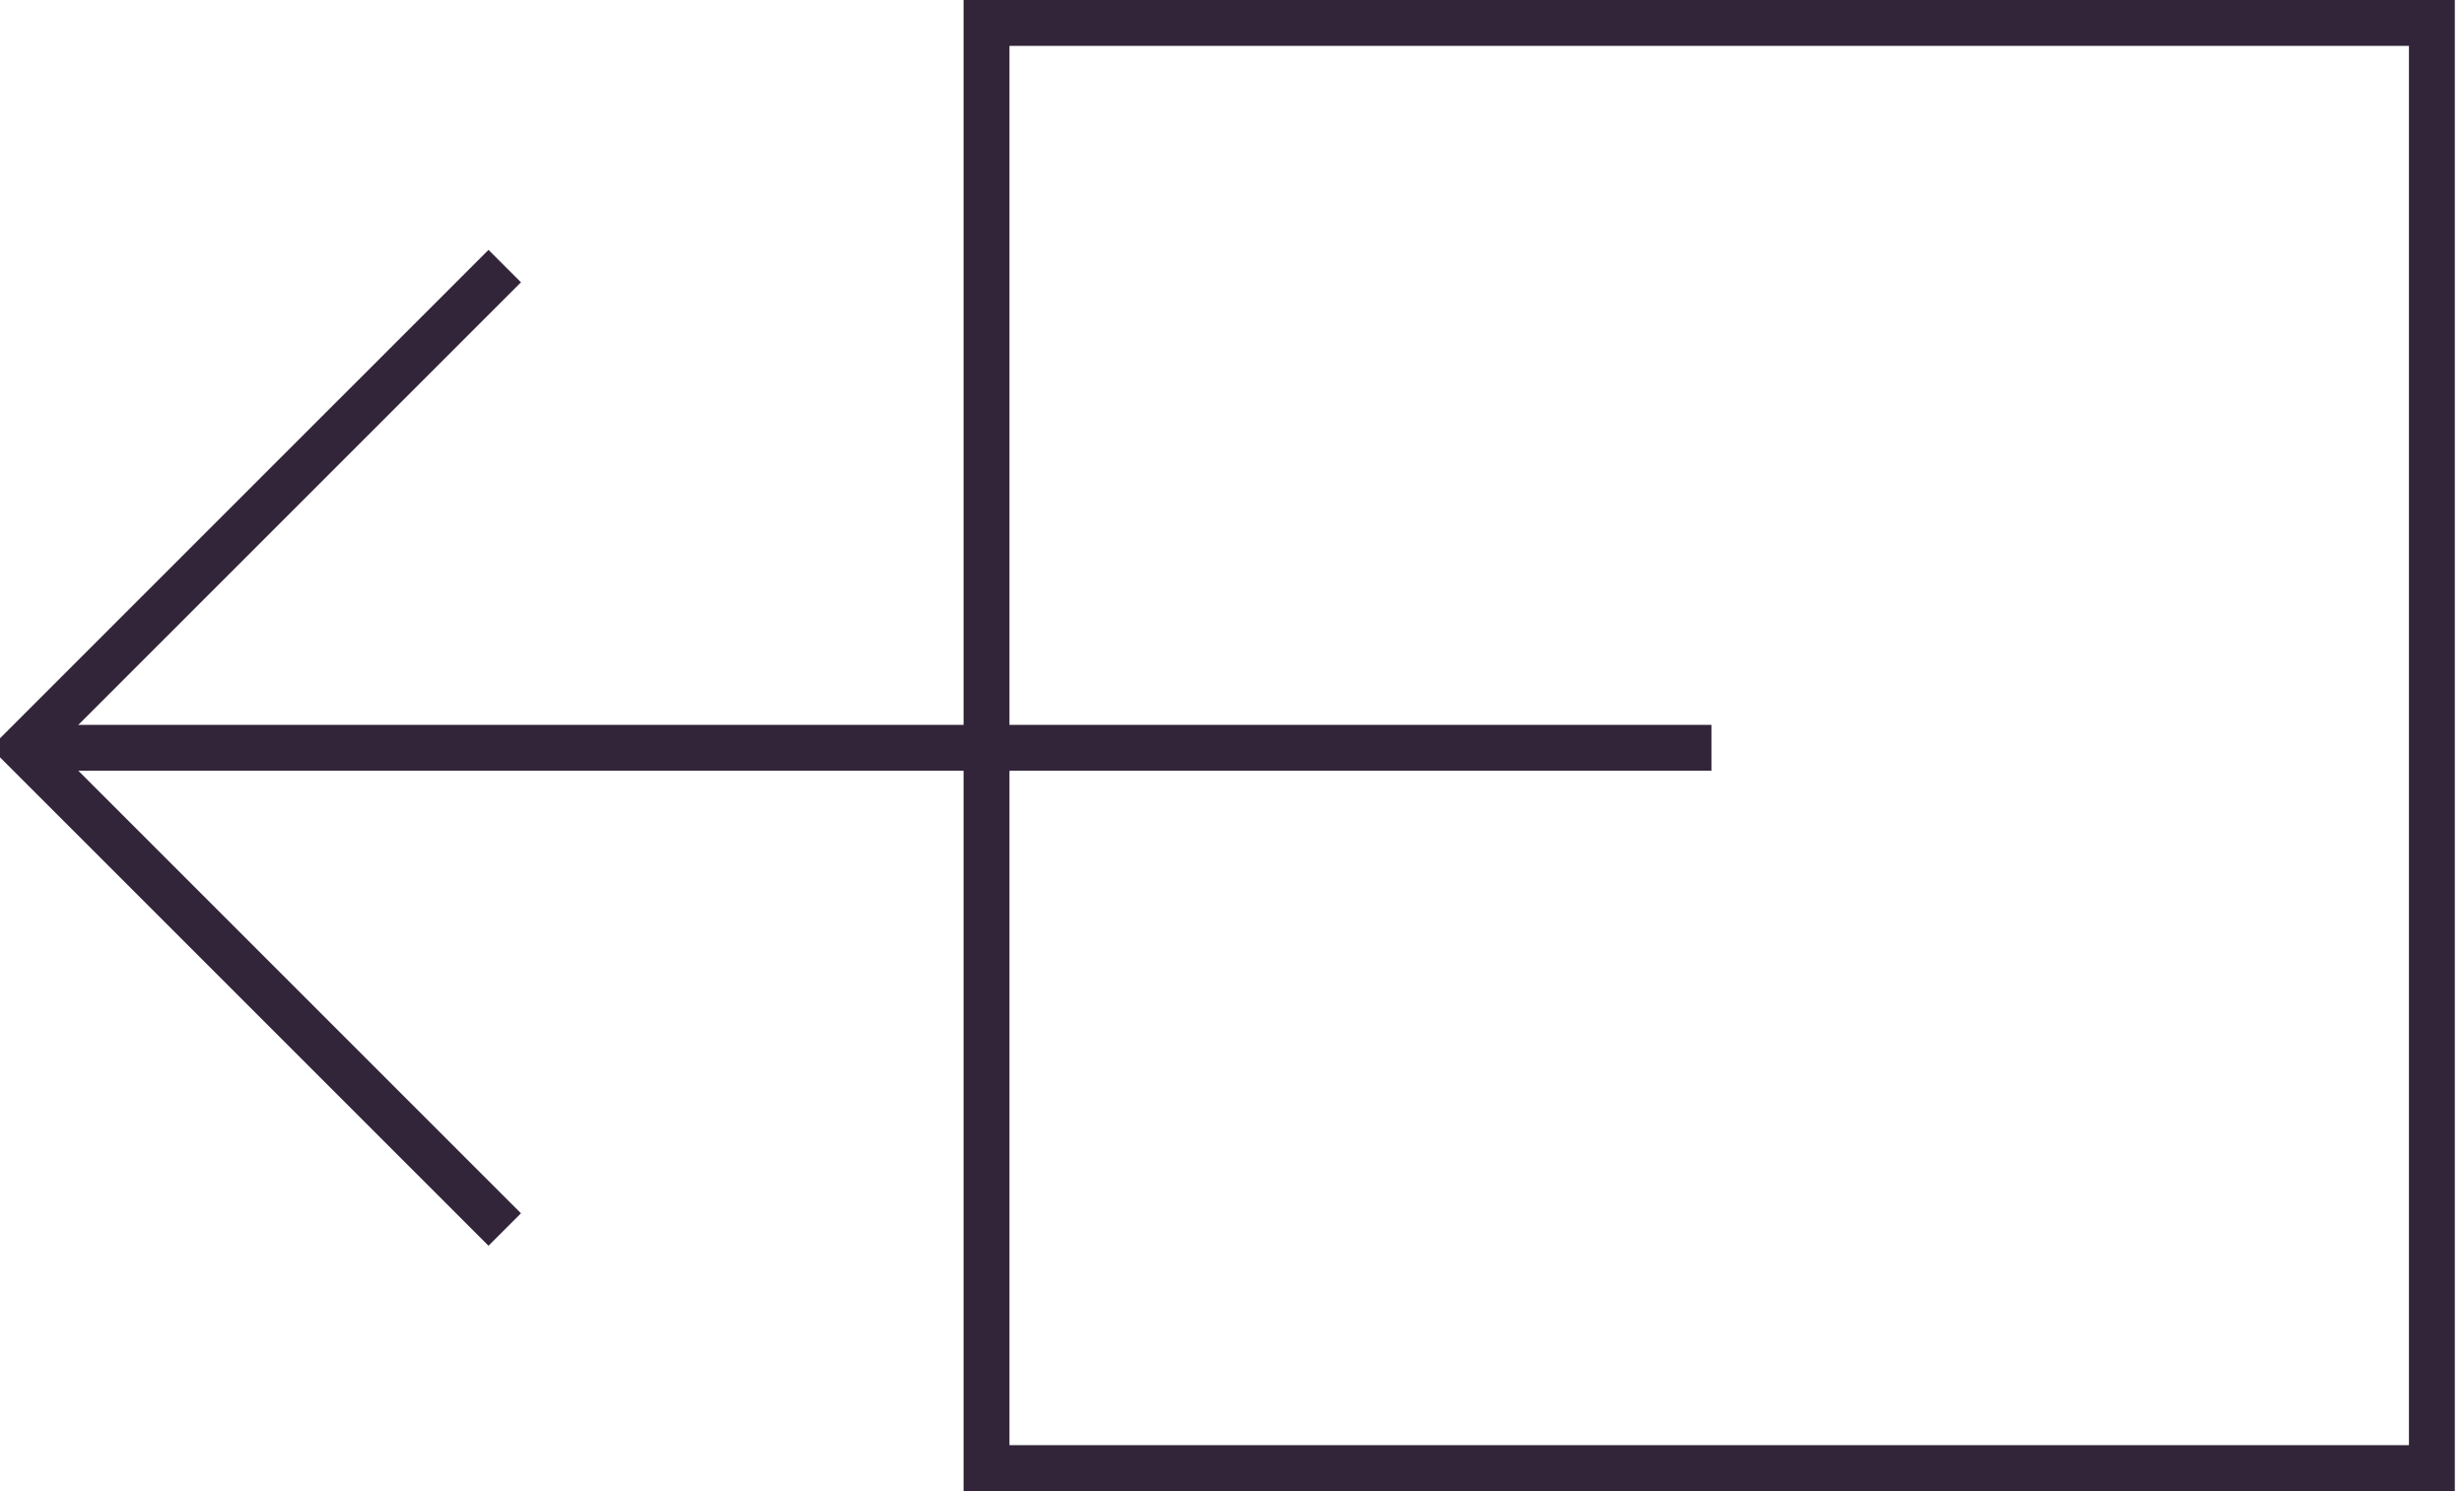
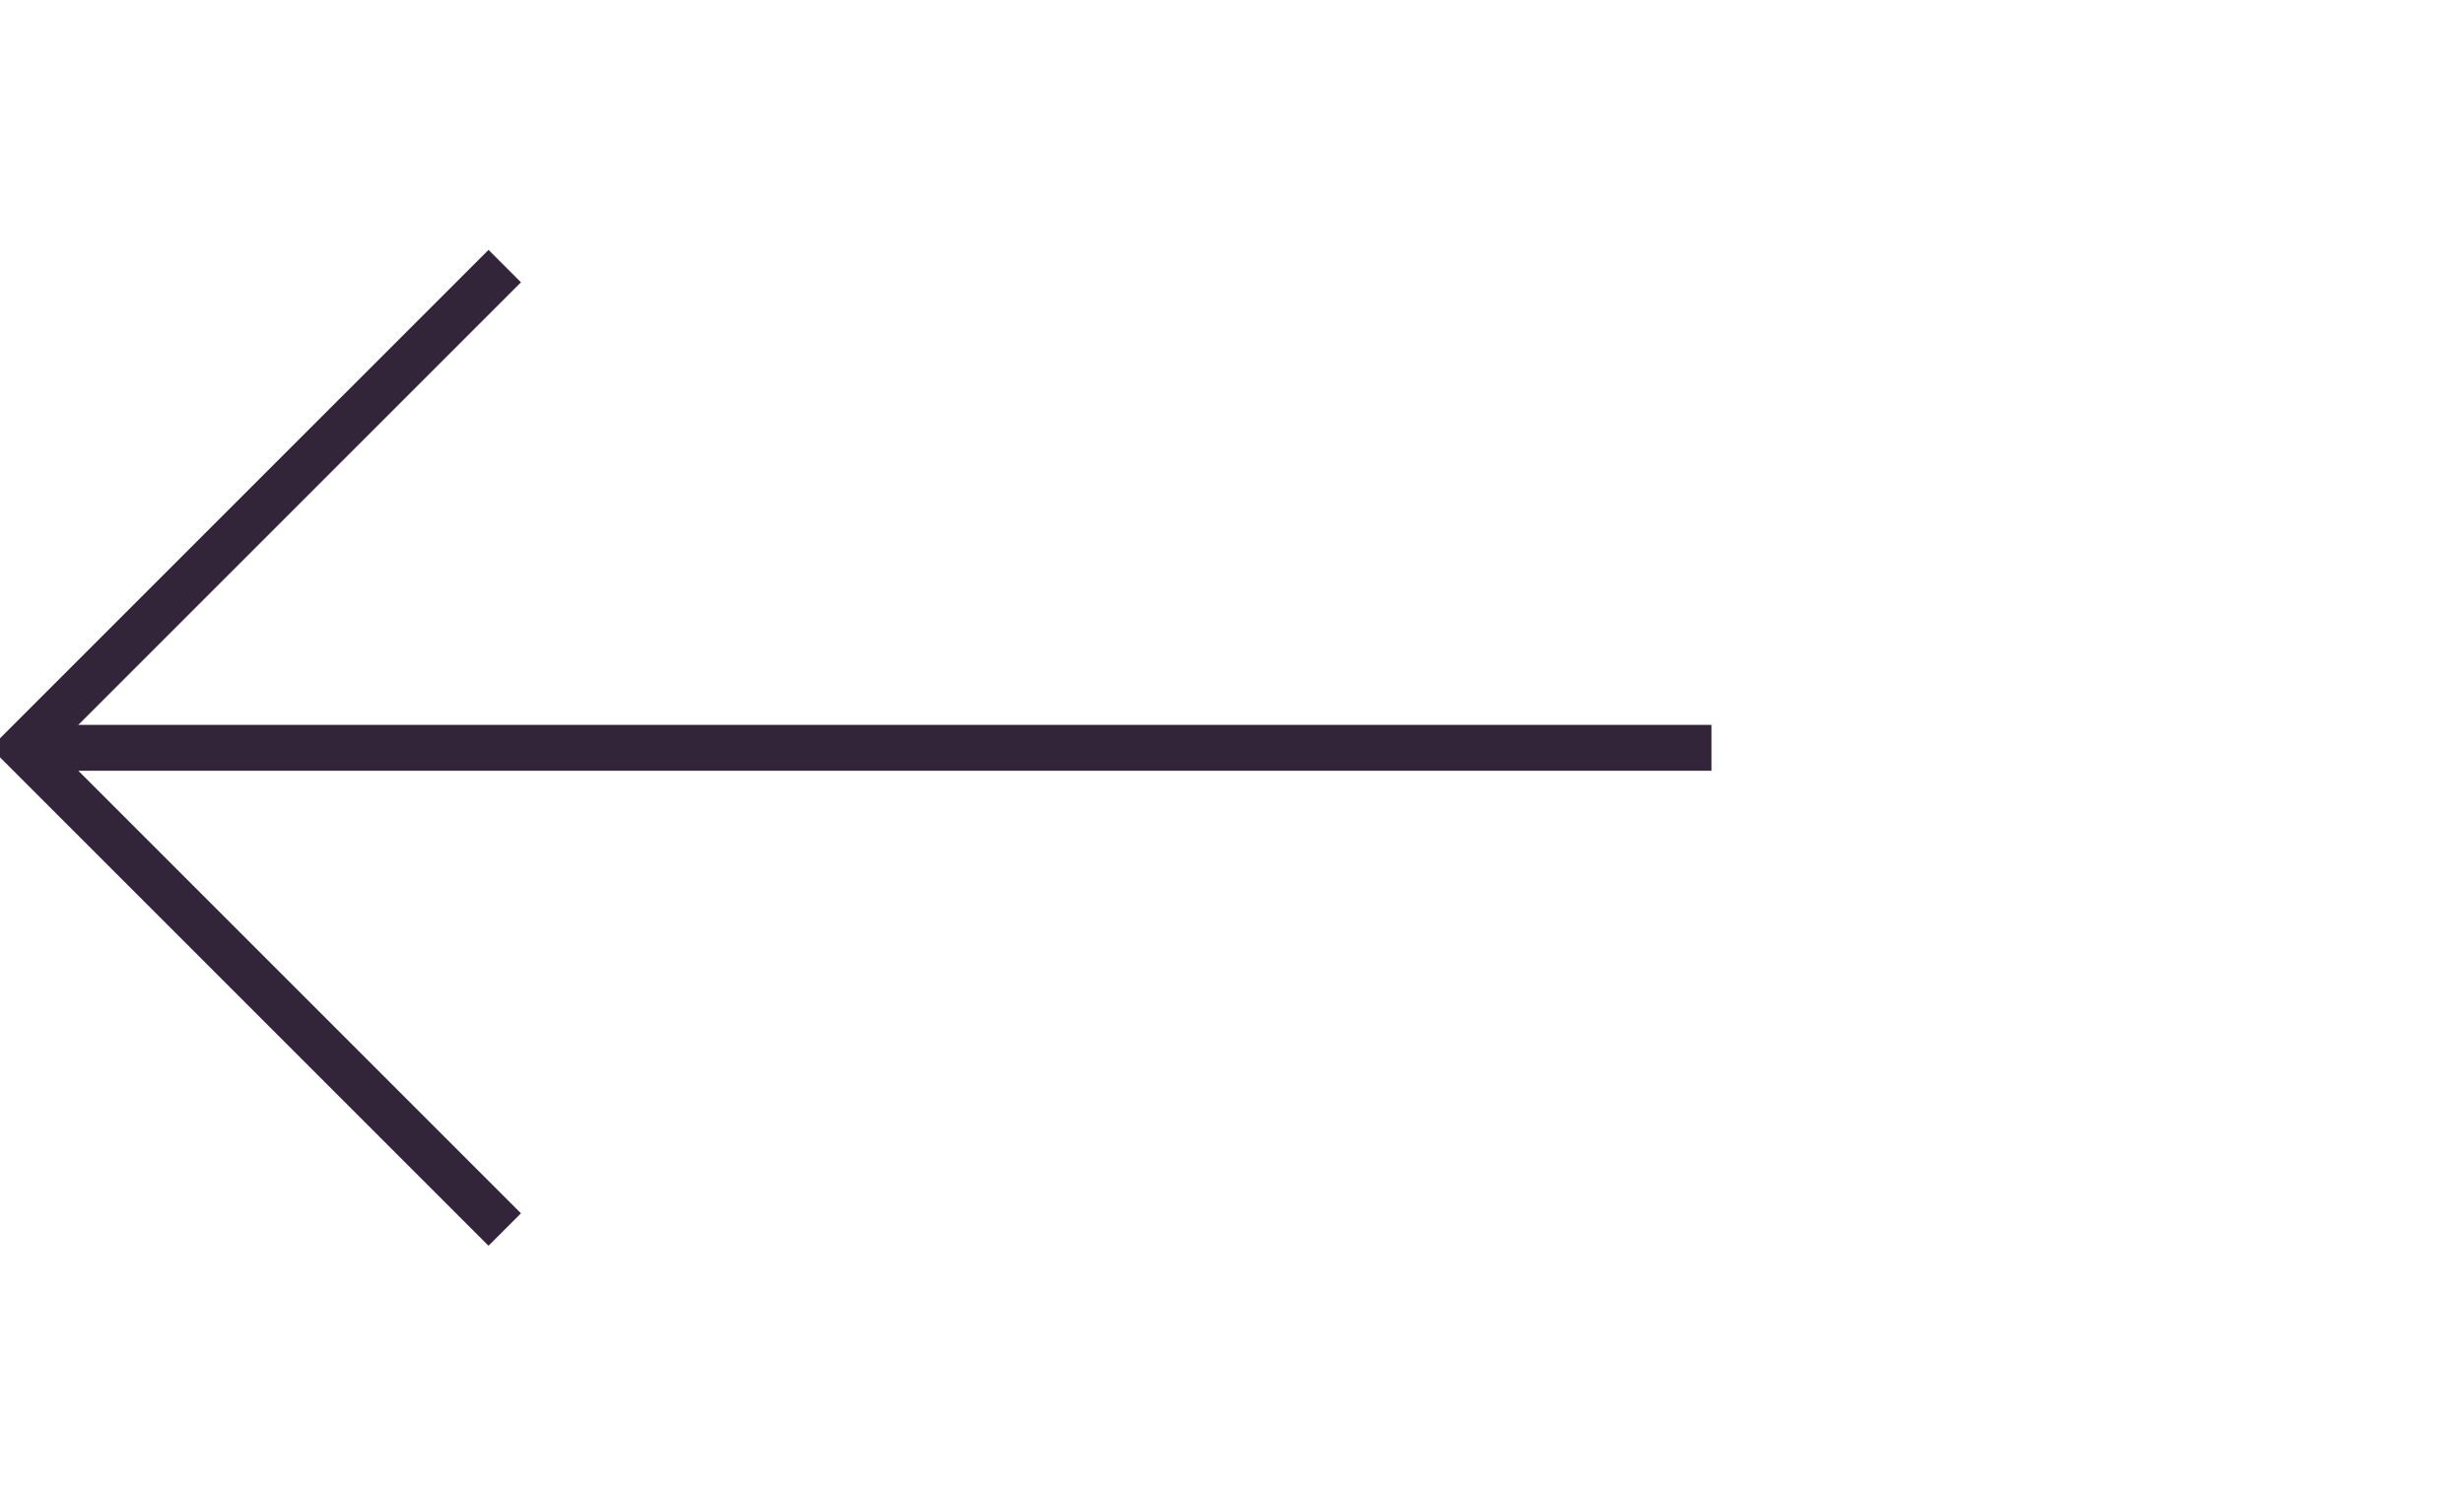
<svg xmlns="http://www.w3.org/2000/svg" version="1.1" id="Layer_1" x="0px" y="0px" viewBox="0 0 53.7 32.5" style="enable-background:new 0 0 53.7 32.5;" xml:space="preserve">
  <style type="text/css">
	.st0{fill:none;stroke:#322539;stroke-miterlimit:10;}
</style>
  <g>
    <g id="Layer_2-2">
-       <rect x="21.5" y="0.5" class="st0" width="31.5" height="31.5" />
      <line class="st0" x1="37.3" y1="16.3" x2="0.5" y2="16.3" />
      <polyline class="st0" points="11,26.8 0.5,16.3 11,5.8   " />
    </g>
  </g>
</svg>